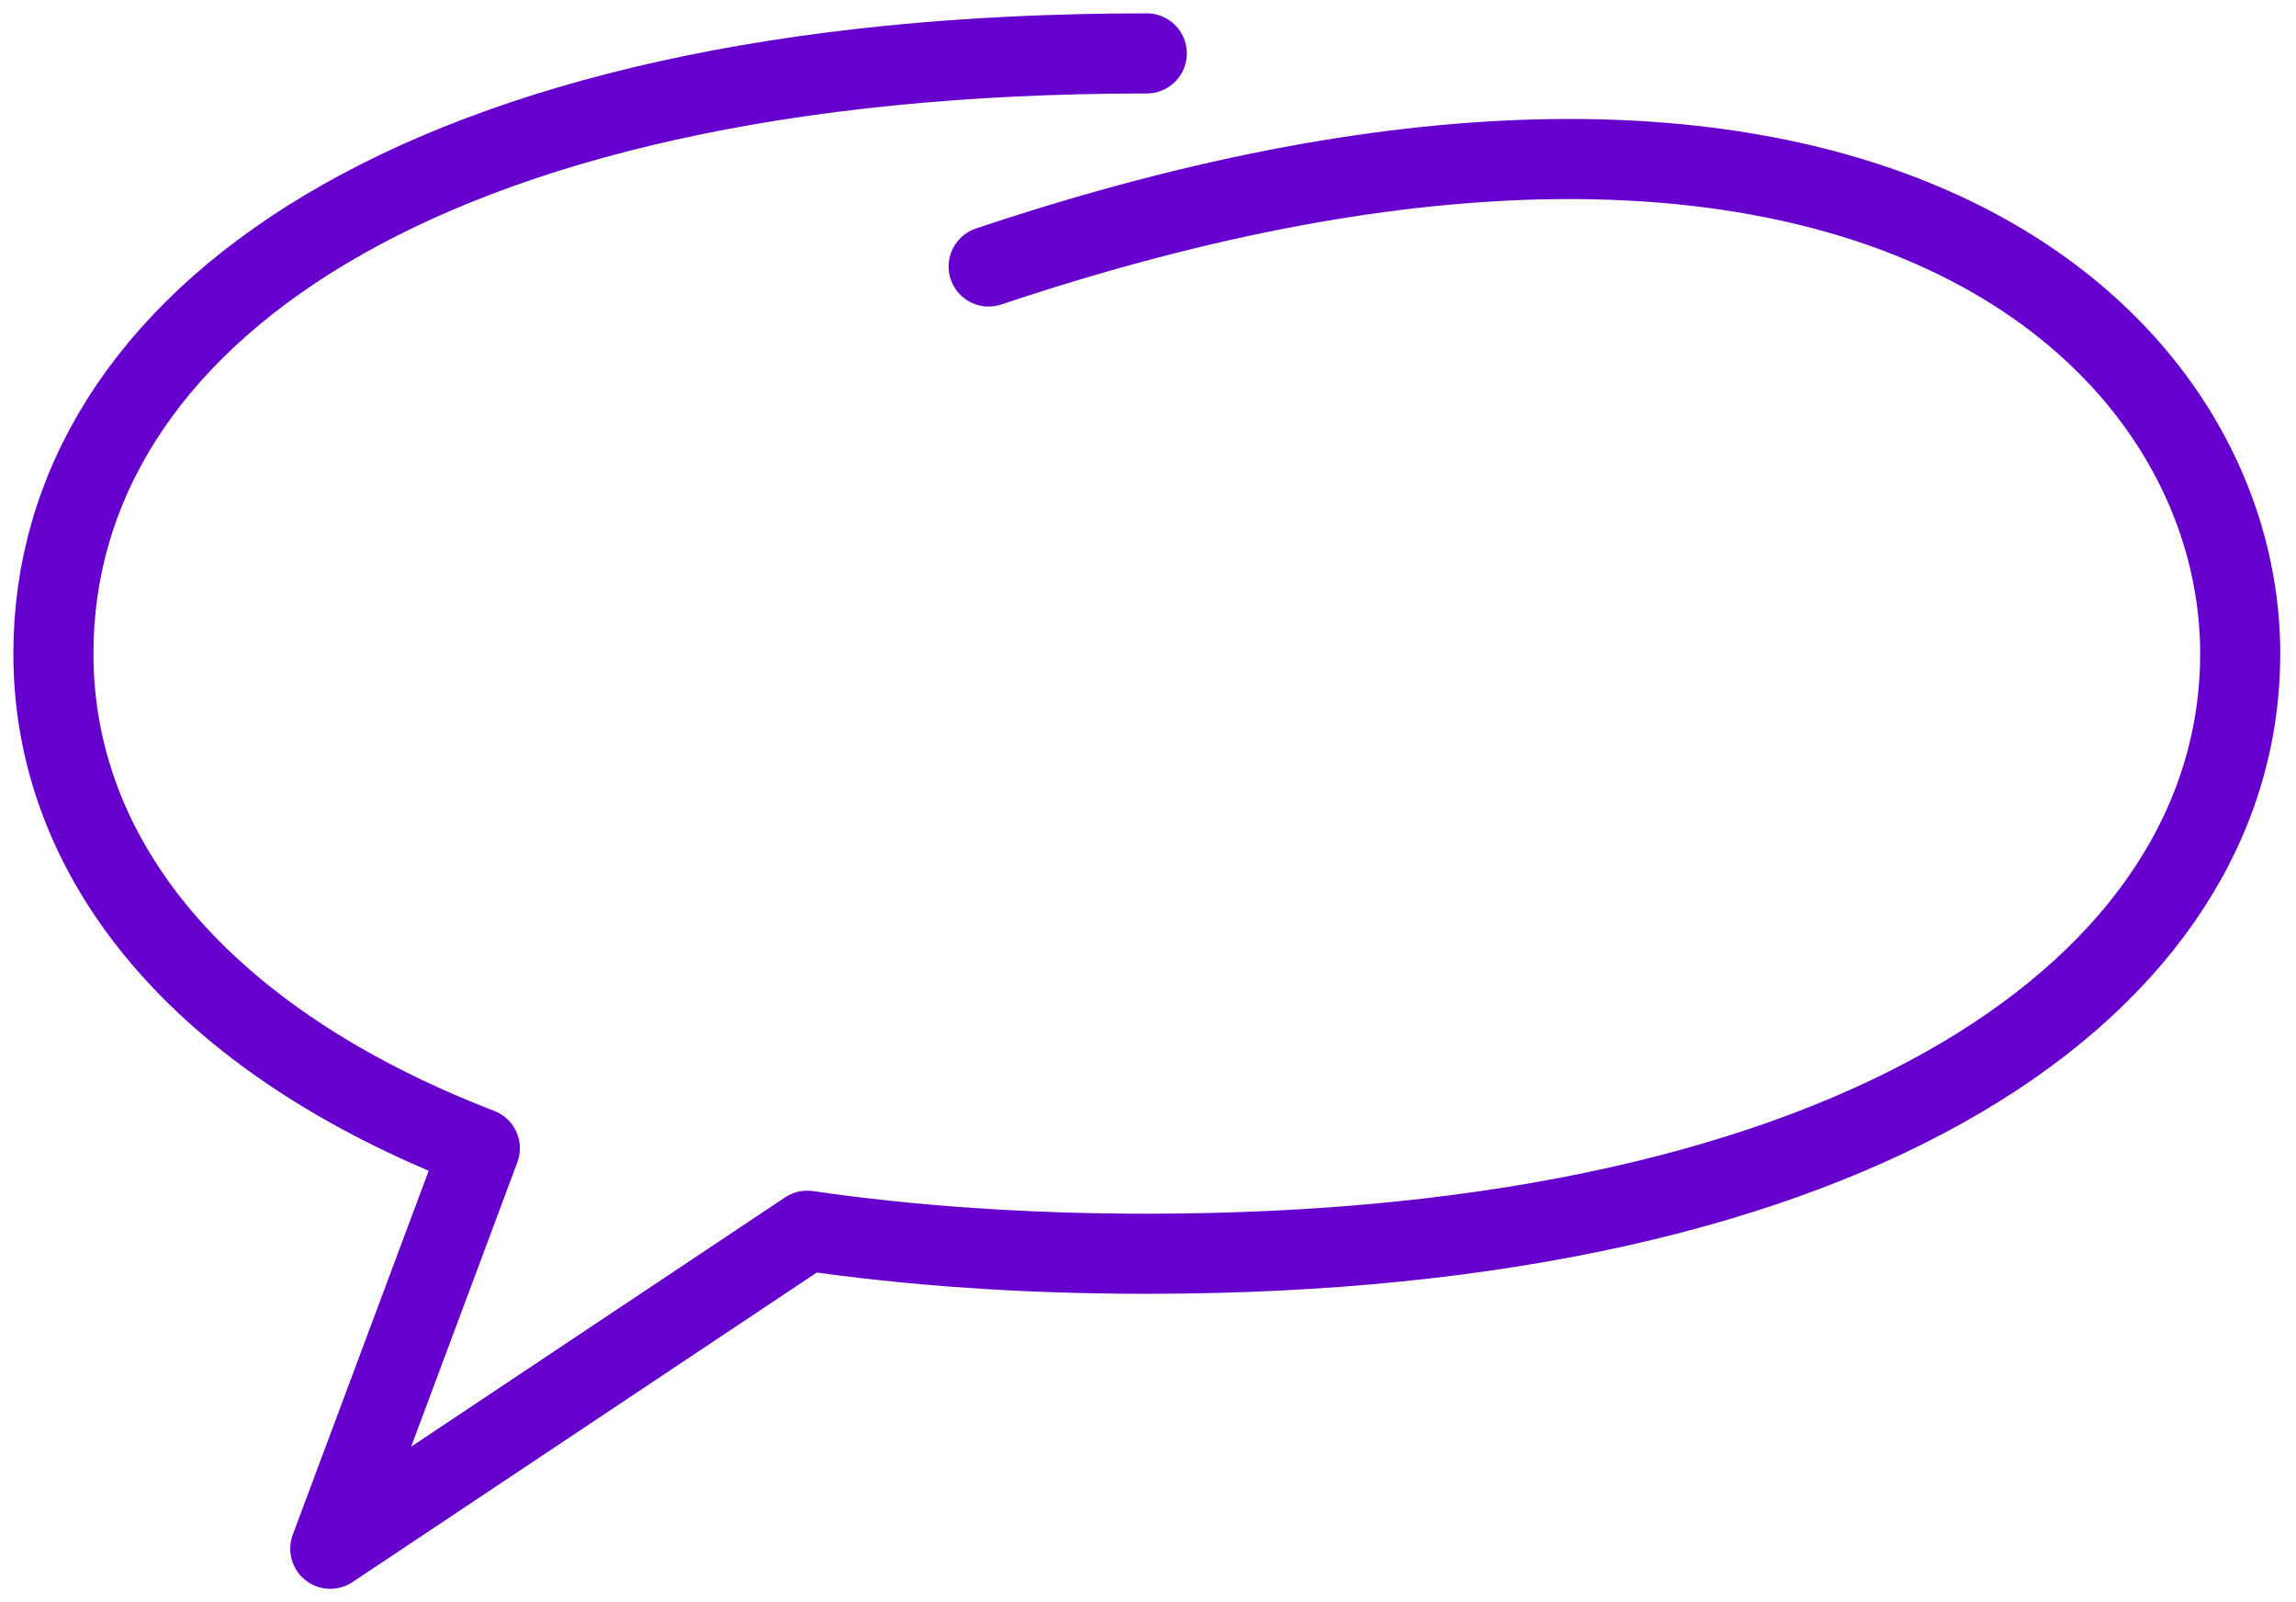
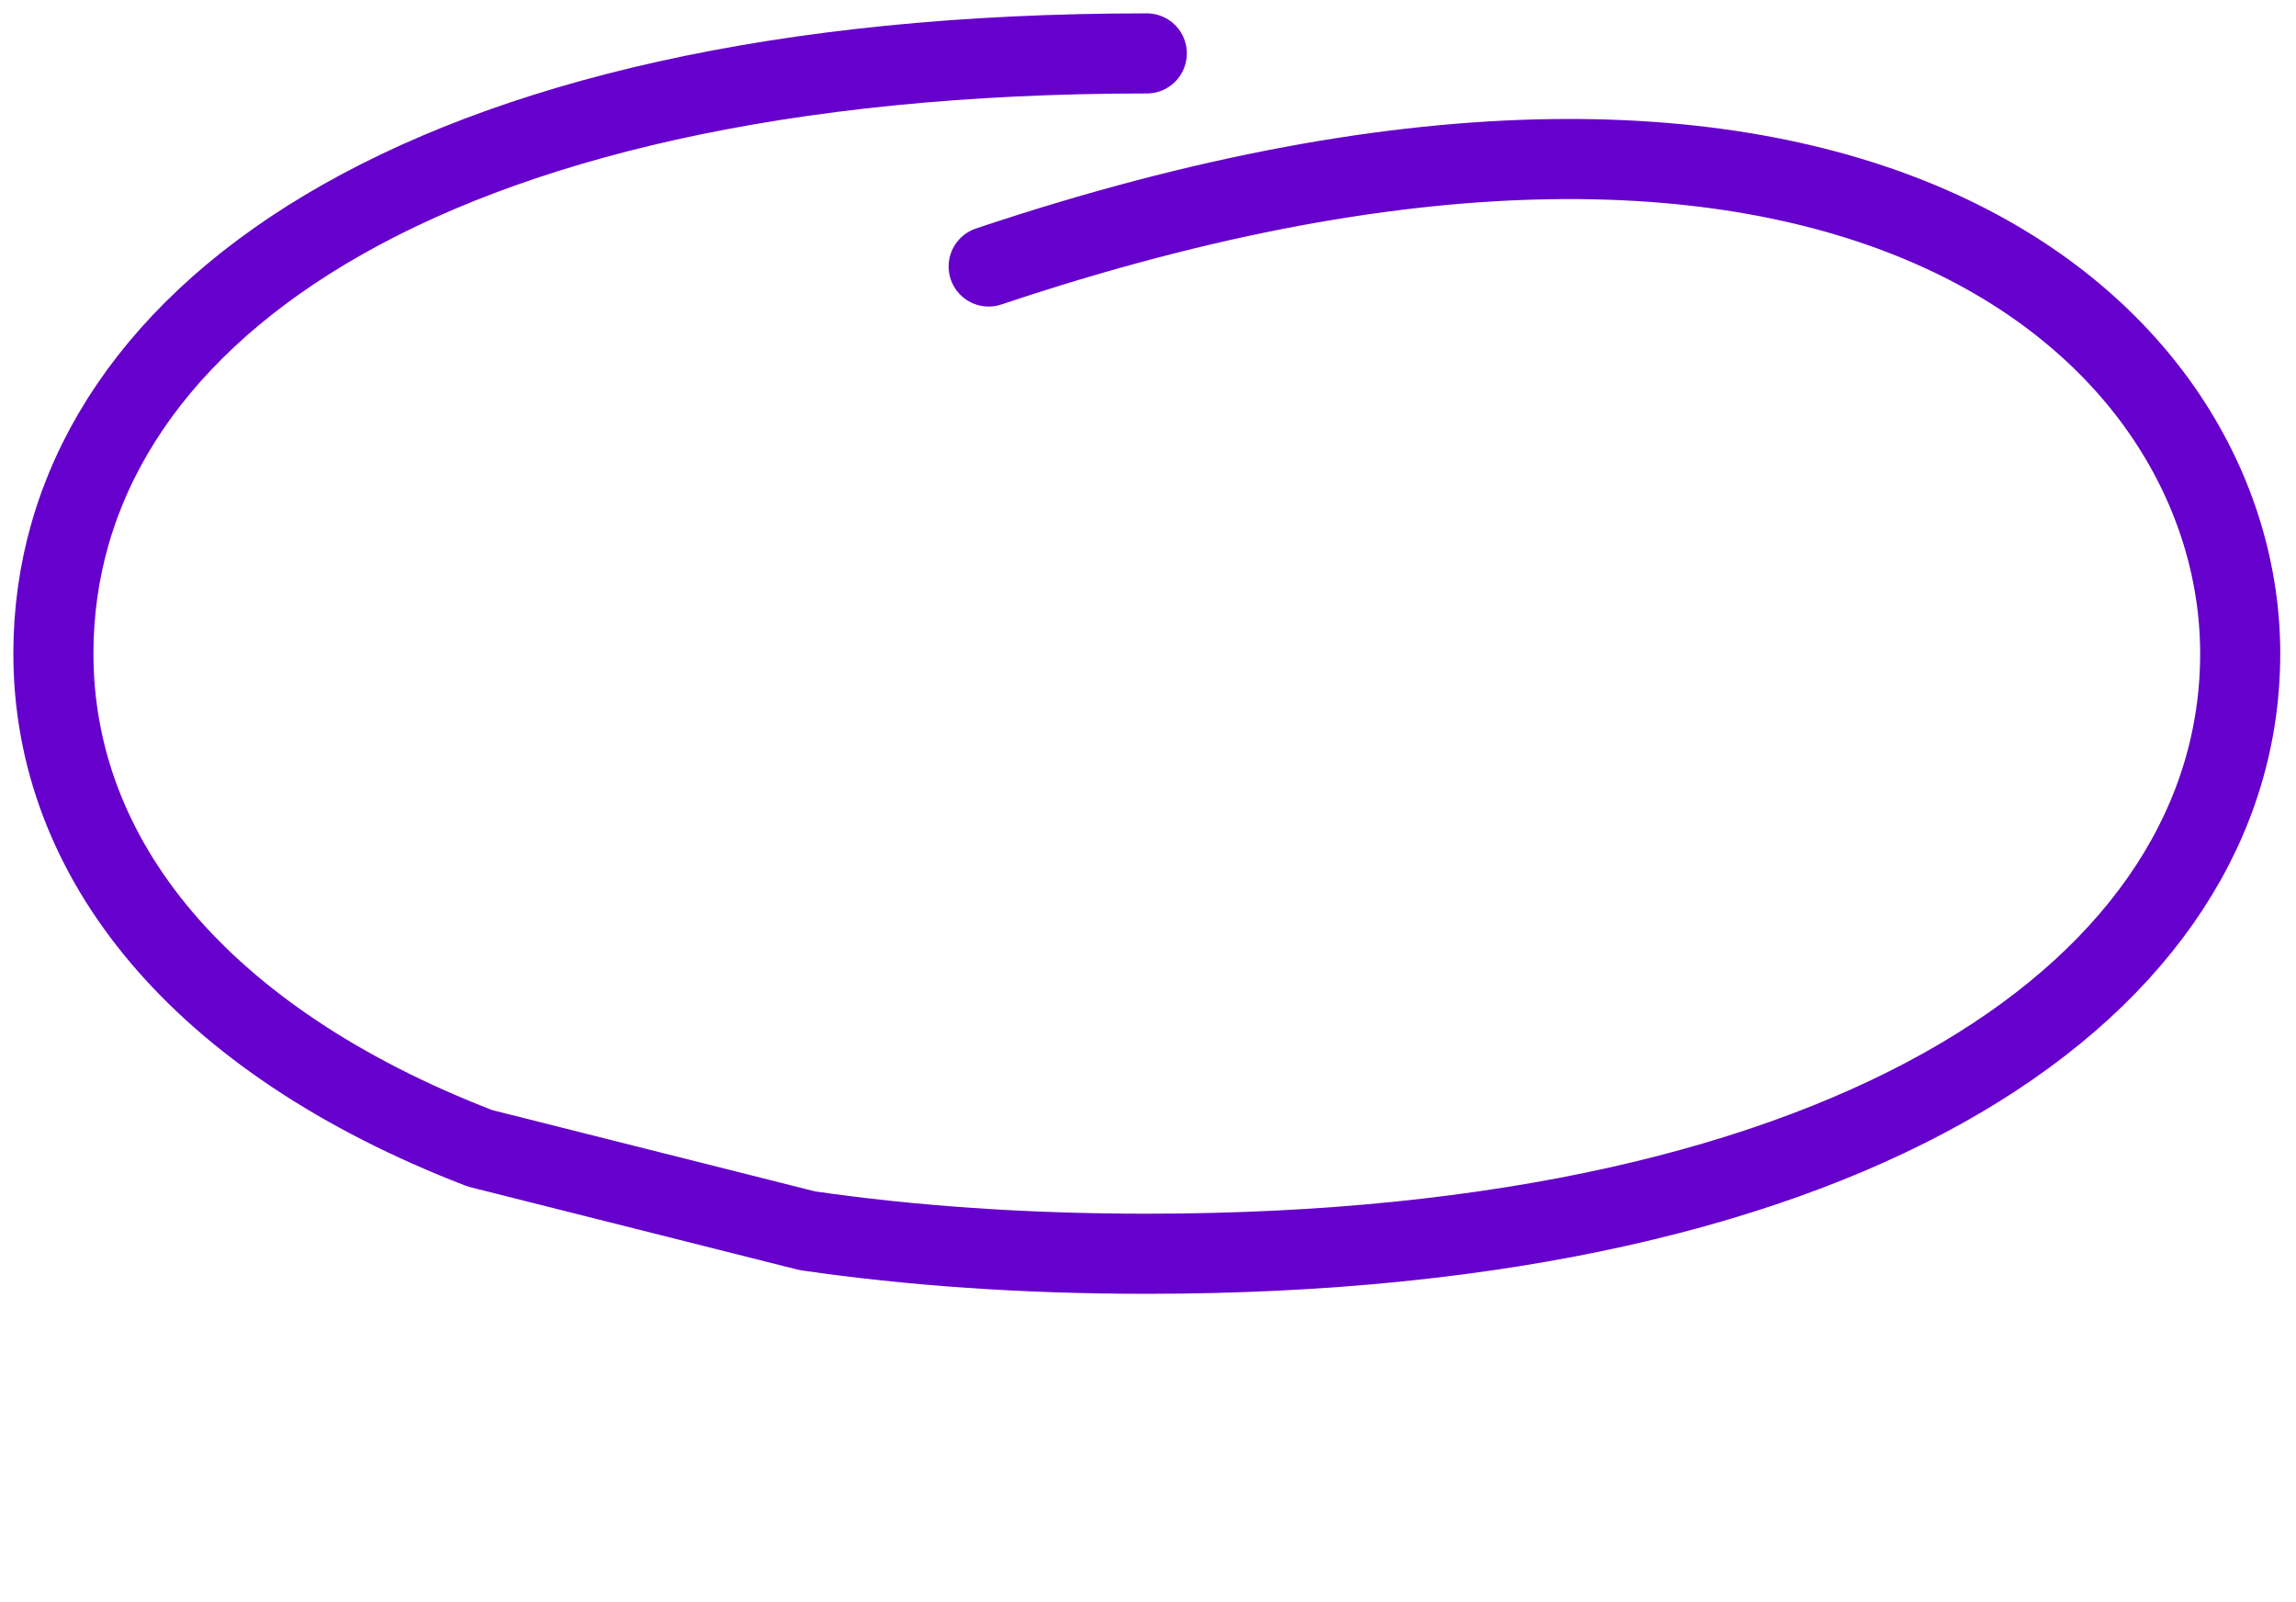
<svg xmlns="http://www.w3.org/2000/svg" width="86" height="60" viewBox="0 0 86 60" fill="none">
-   <path d="M42.955 2C15.562 2 2 12.063 2 24.476C2 32.163 7.469 38.949 17.973 43.002L12.371 58L30.237 46.09C34.099 46.652 38.341 46.952 42.955 46.952C69.649 46.952 83.91 36.889 83.91 24.476C83.91 12.544 69.616 -0.94 37.032 9.98" stroke="#6600CC" stroke-width="3" stroke-linecap="round" stroke-linejoin="round" />
+   <path d="M42.955 2C15.562 2 2 12.063 2 24.476C2 32.163 7.469 38.949 17.973 43.002L30.237 46.09C34.099 46.652 38.341 46.952 42.955 46.952C69.649 46.952 83.91 36.889 83.91 24.476C83.91 12.544 69.616 -0.94 37.032 9.98" stroke="#6600CC" stroke-width="3" stroke-linecap="round" stroke-linejoin="round" />
</svg>